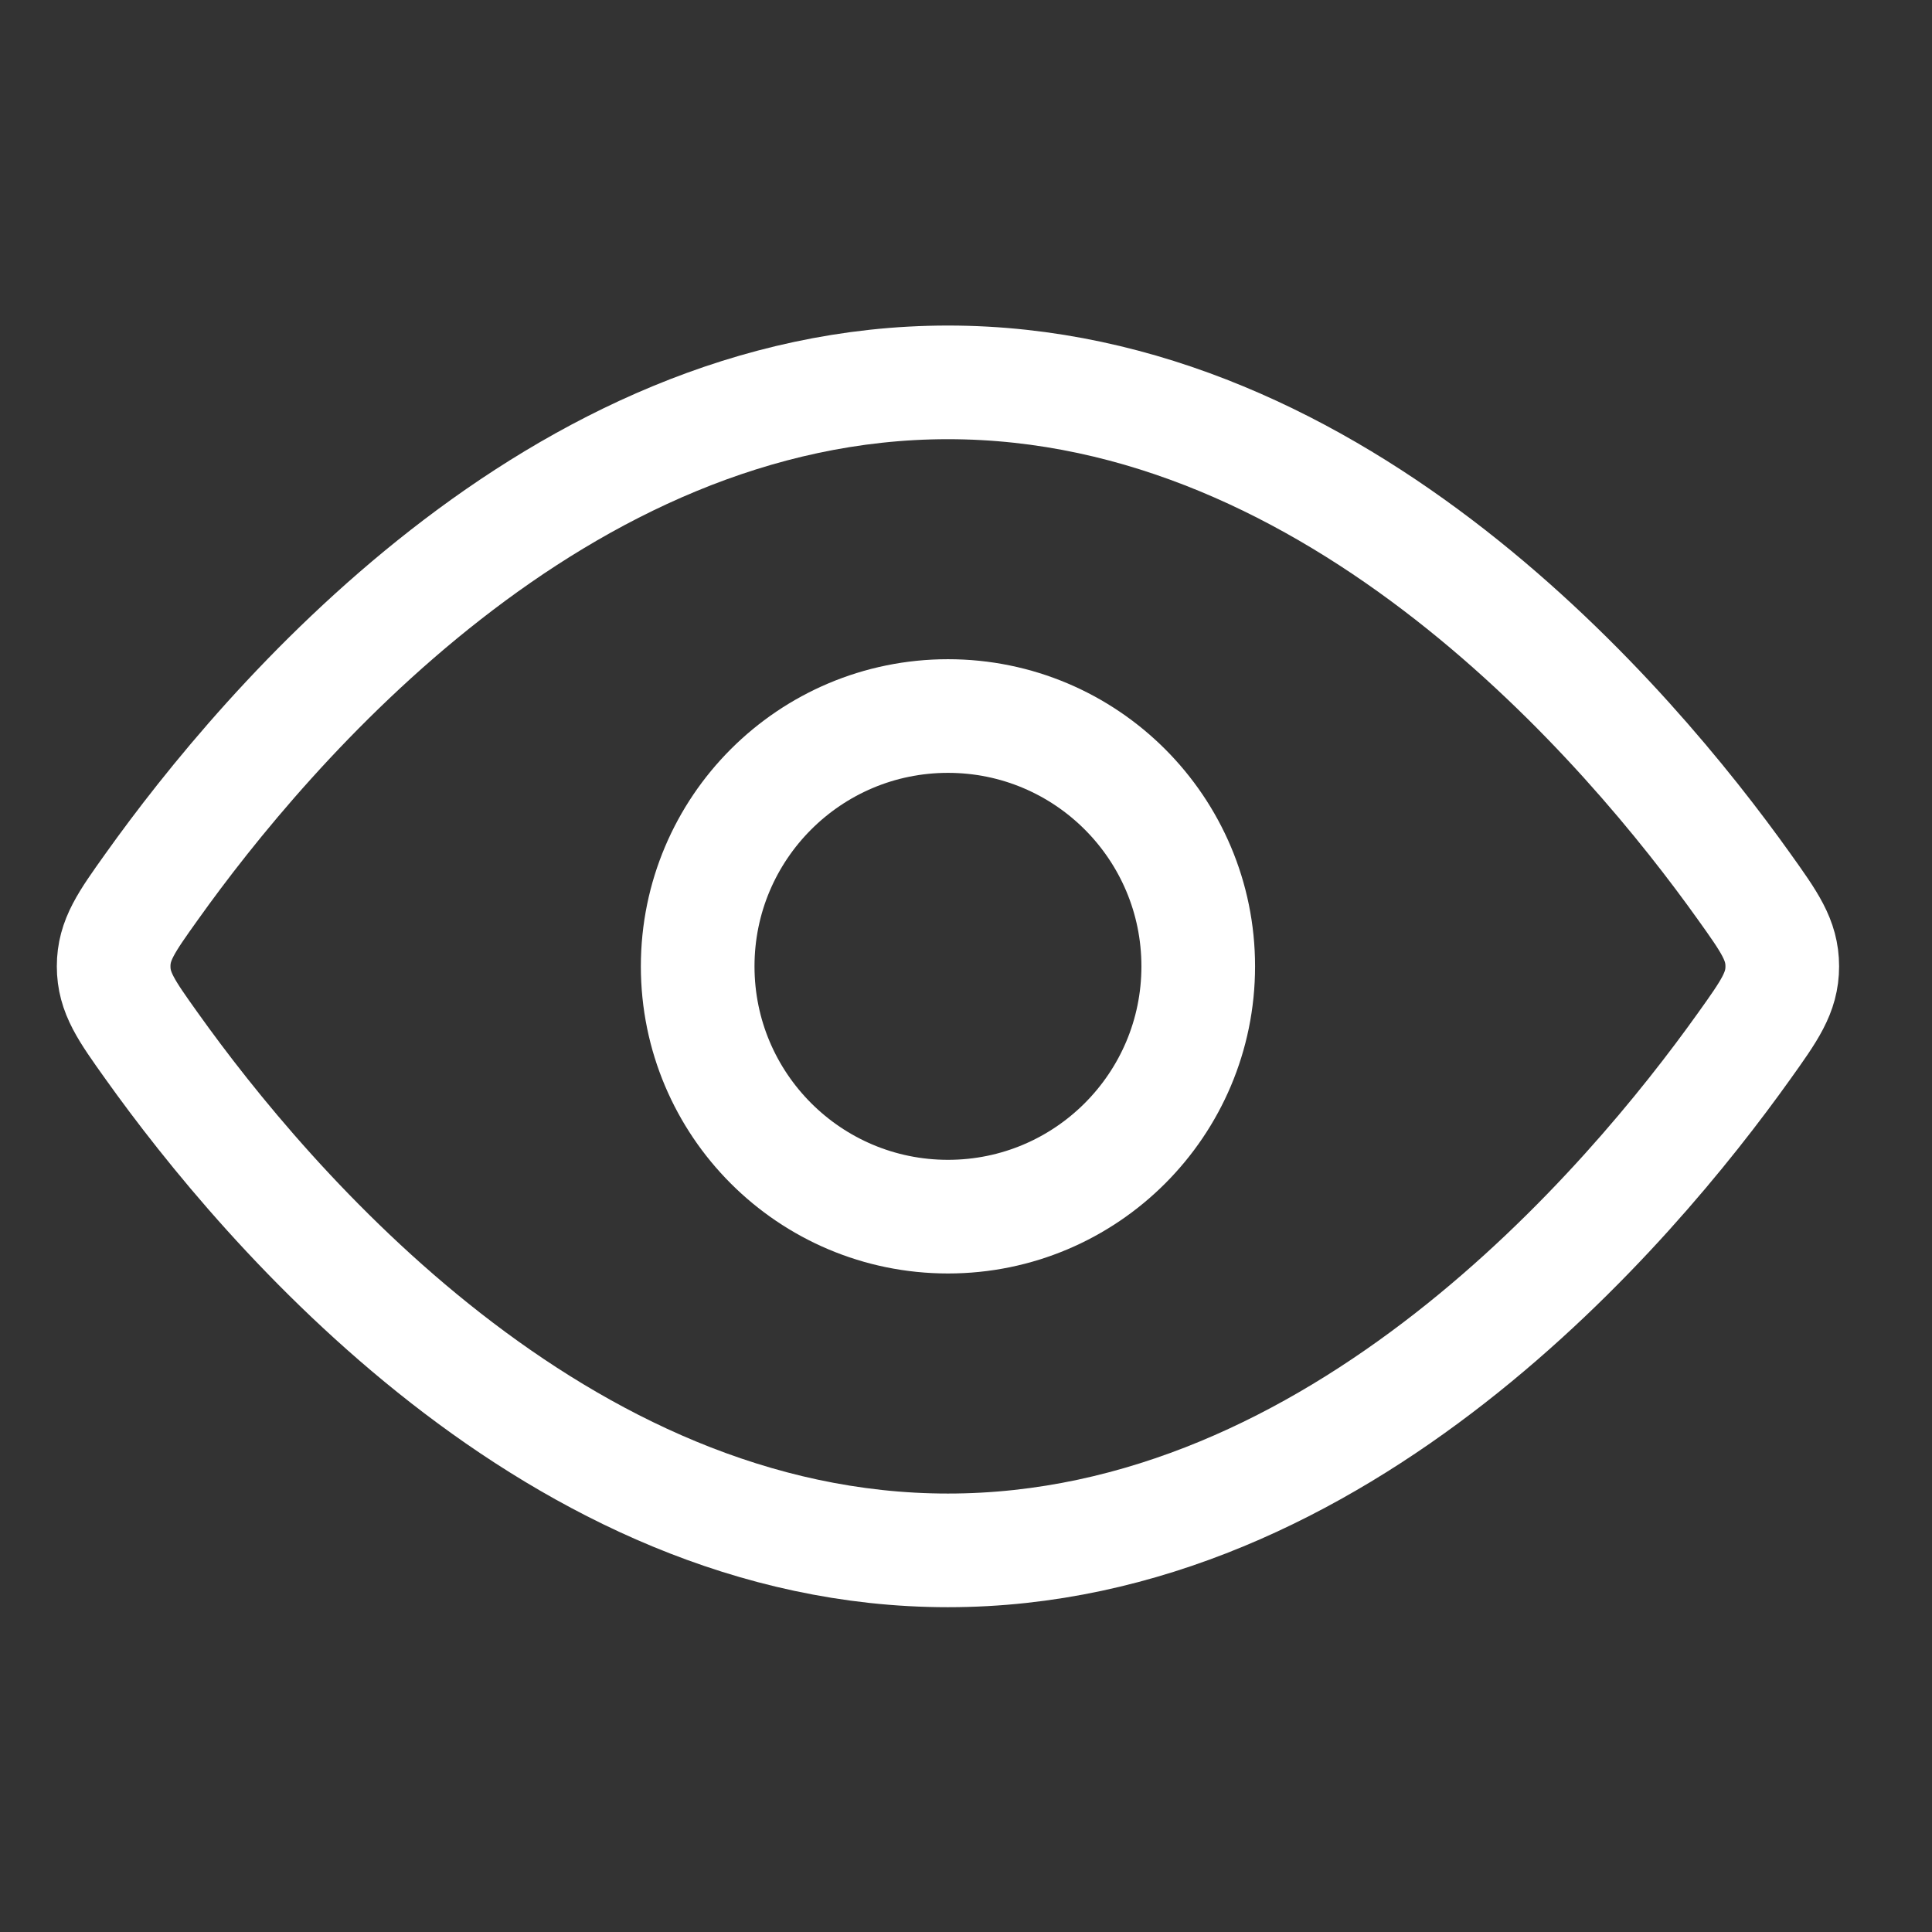
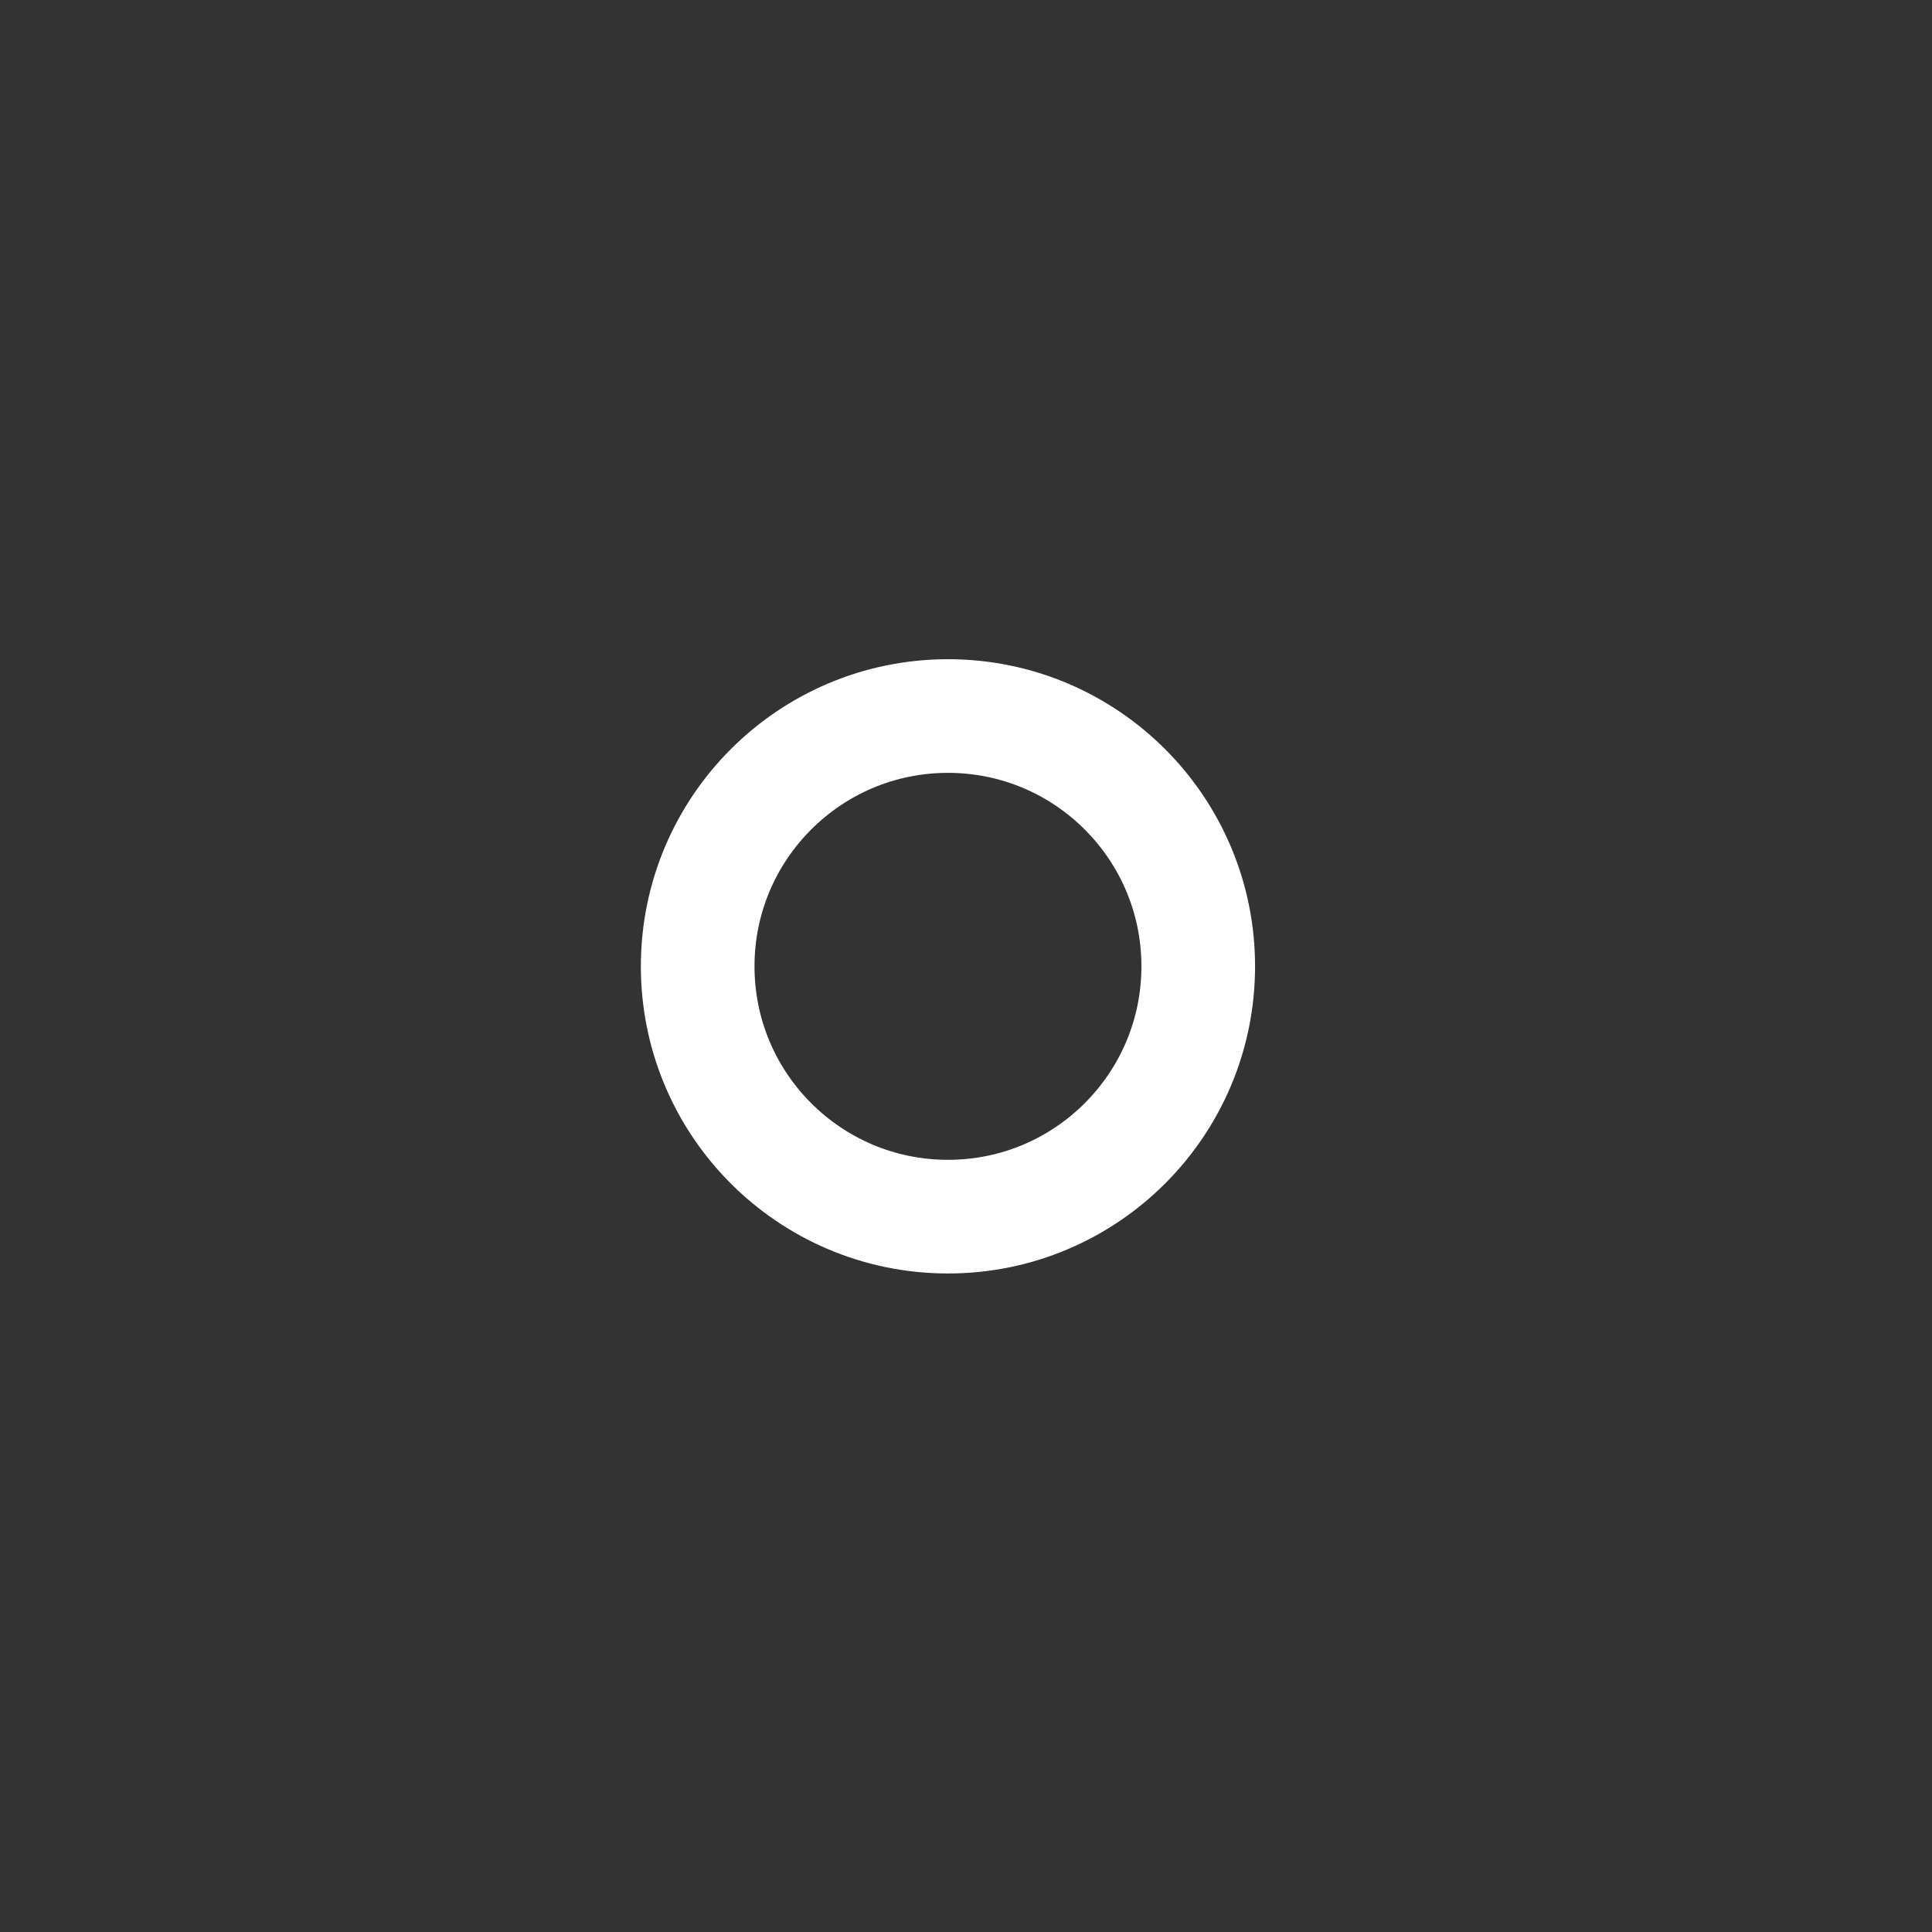
<svg xmlns="http://www.w3.org/2000/svg" width="34" height="34" viewBox="0 0 34 34" fill="none">
  <rect x="0" y="0" width="34" height="34" fill="#333333" stroke="none" />
  <g id="Frame 1131">
    <g id="View">
-       <path id="Ellipse 1333" d="M30.695 15.604C31.142 16.23 31.365 16.543 31.365 17.006C31.365 17.469 31.142 17.782 30.695 18.408C28.689 21.221 23.567 27.284 16.682 27.284C9.797 27.284 4.675 21.221 2.67 18.408C2.223 17.782 2 17.469 2 17.006C2 16.543 2.223 16.23 2.67 15.604C4.675 12.791 9.797 6.729 16.682 6.729C23.567 6.729 28.689 12.791 30.695 15.604Z" stroke="white" stroke-width="2" />
      <path id="Ellipse 1334" d="M21.087 17.006C21.087 14.573 19.115 12.601 16.683 12.601C14.25 12.601 12.278 14.573 12.278 17.006C12.278 19.439 14.25 21.411 16.683 21.411C19.115 21.411 21.087 19.439 21.087 17.006Z" stroke="white" stroke-width="2" />
    </g>
  </g>
</svg>